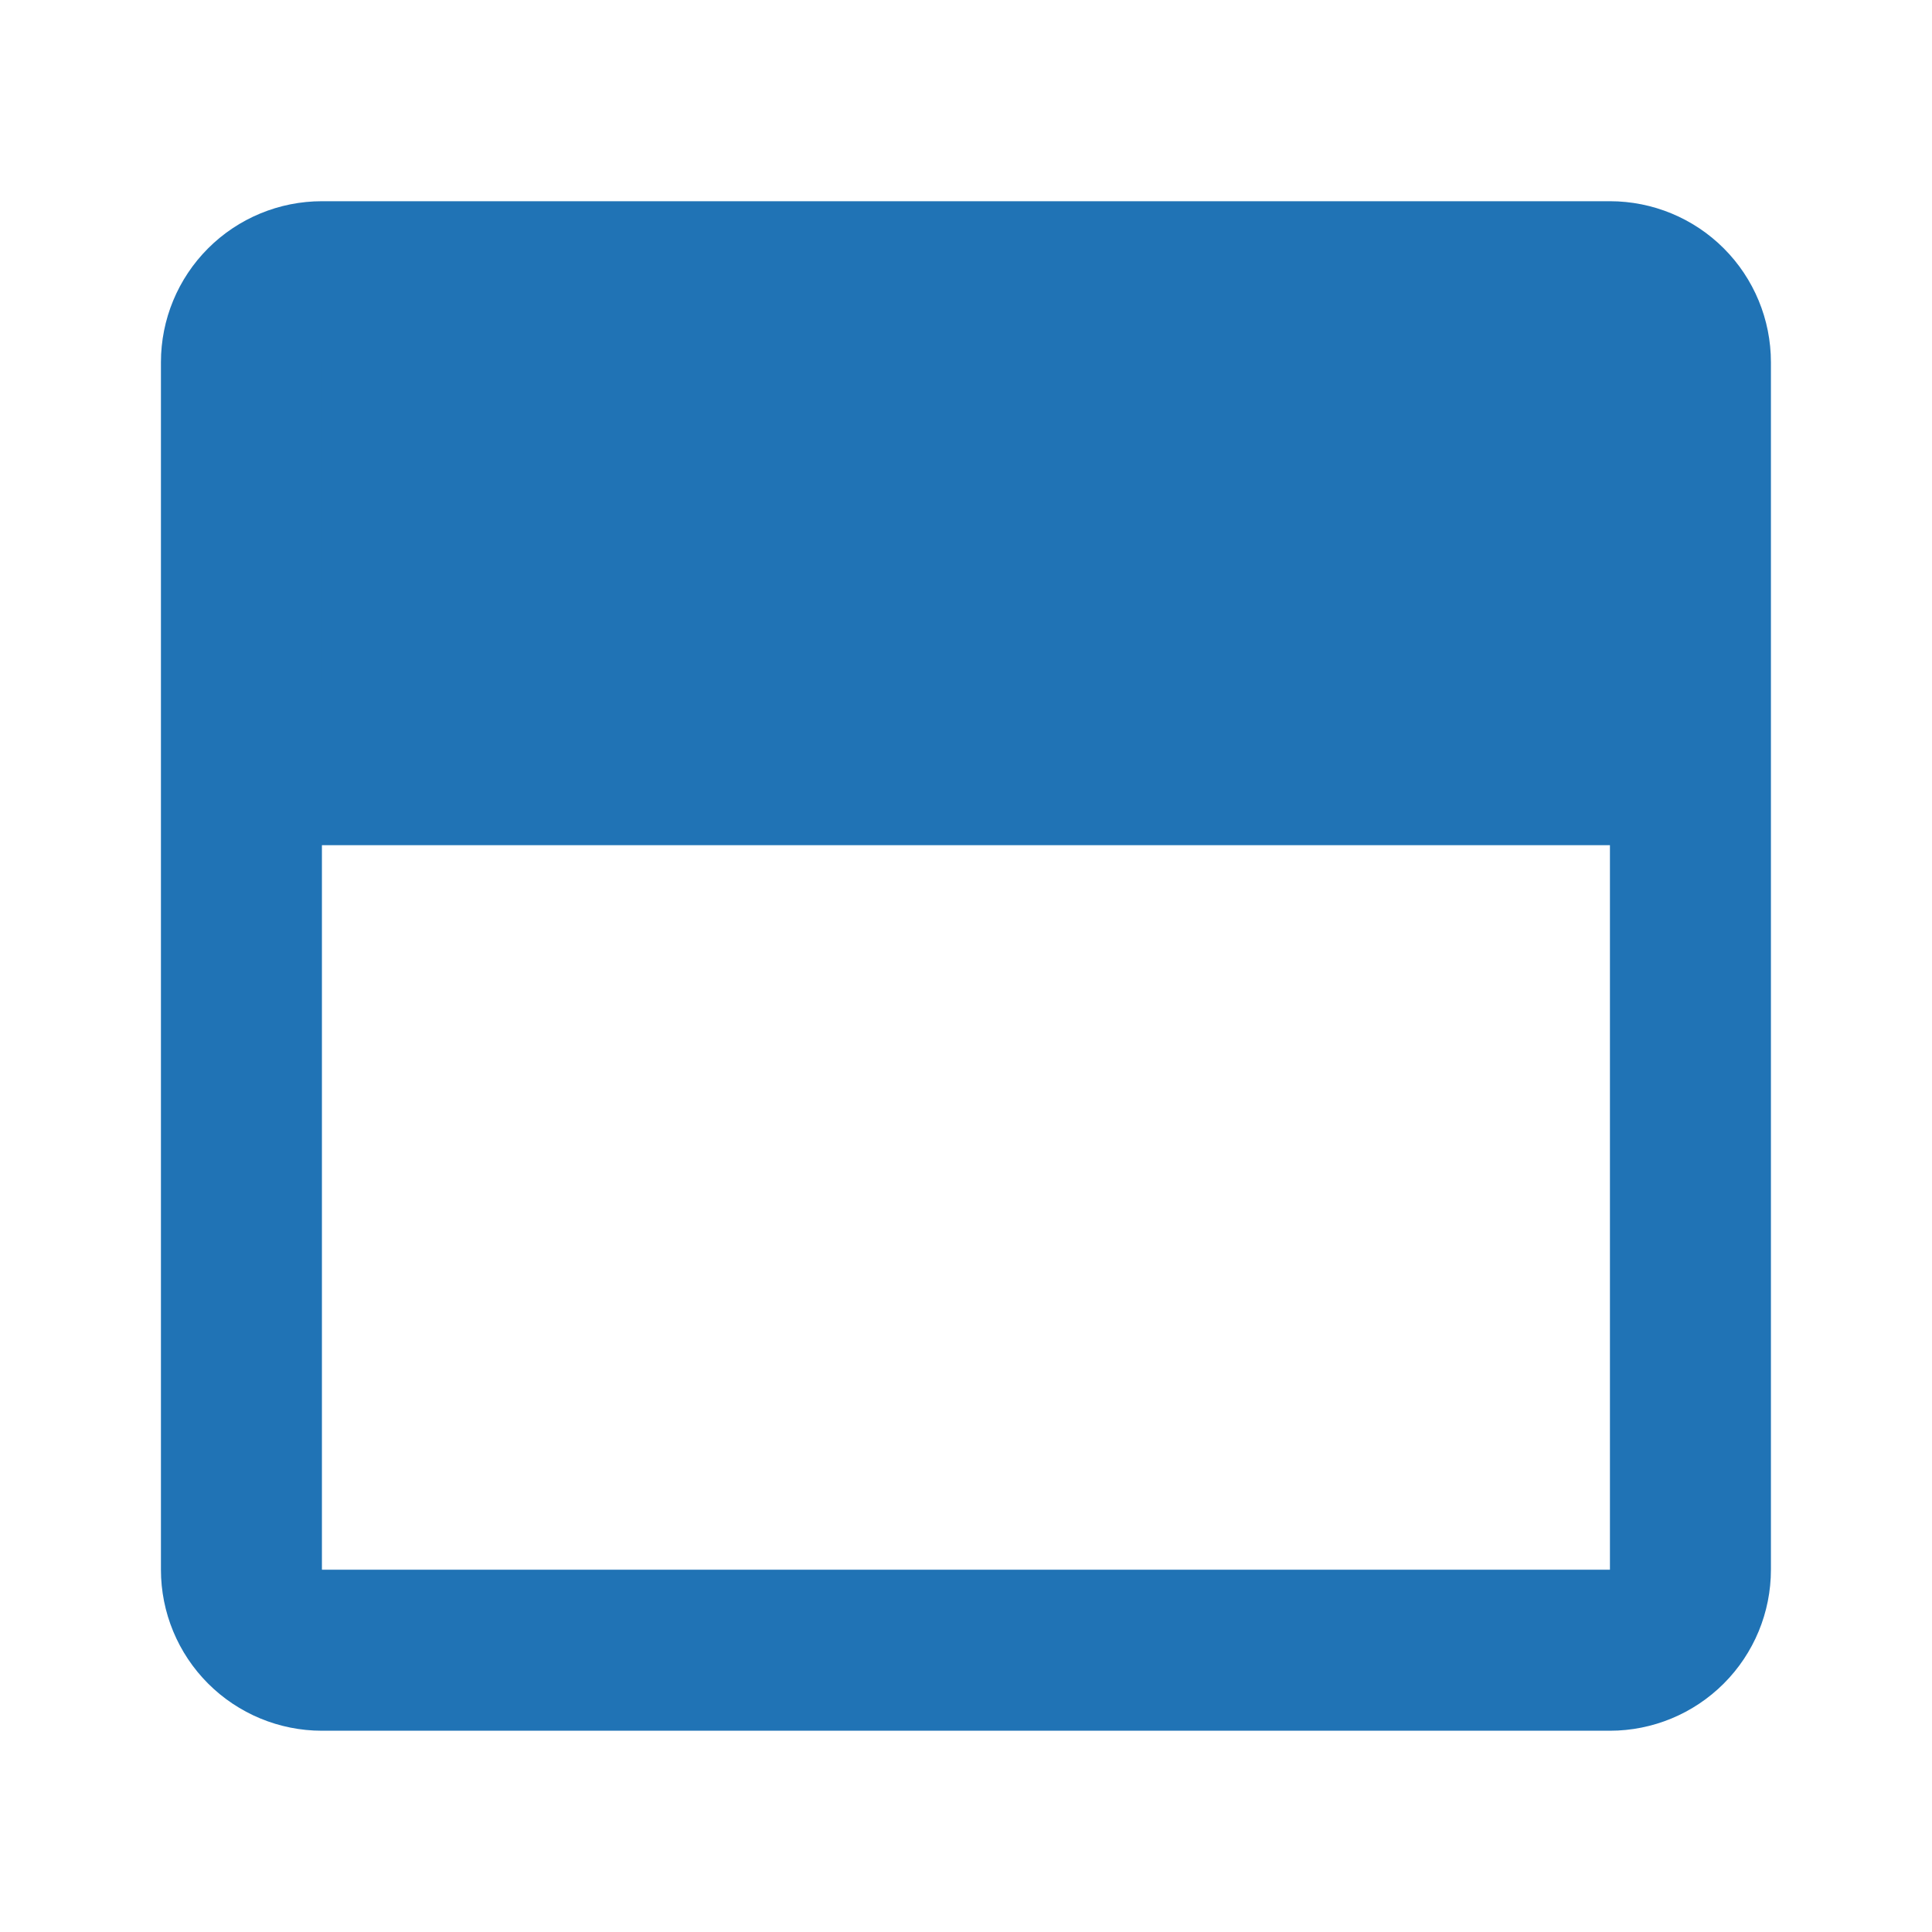
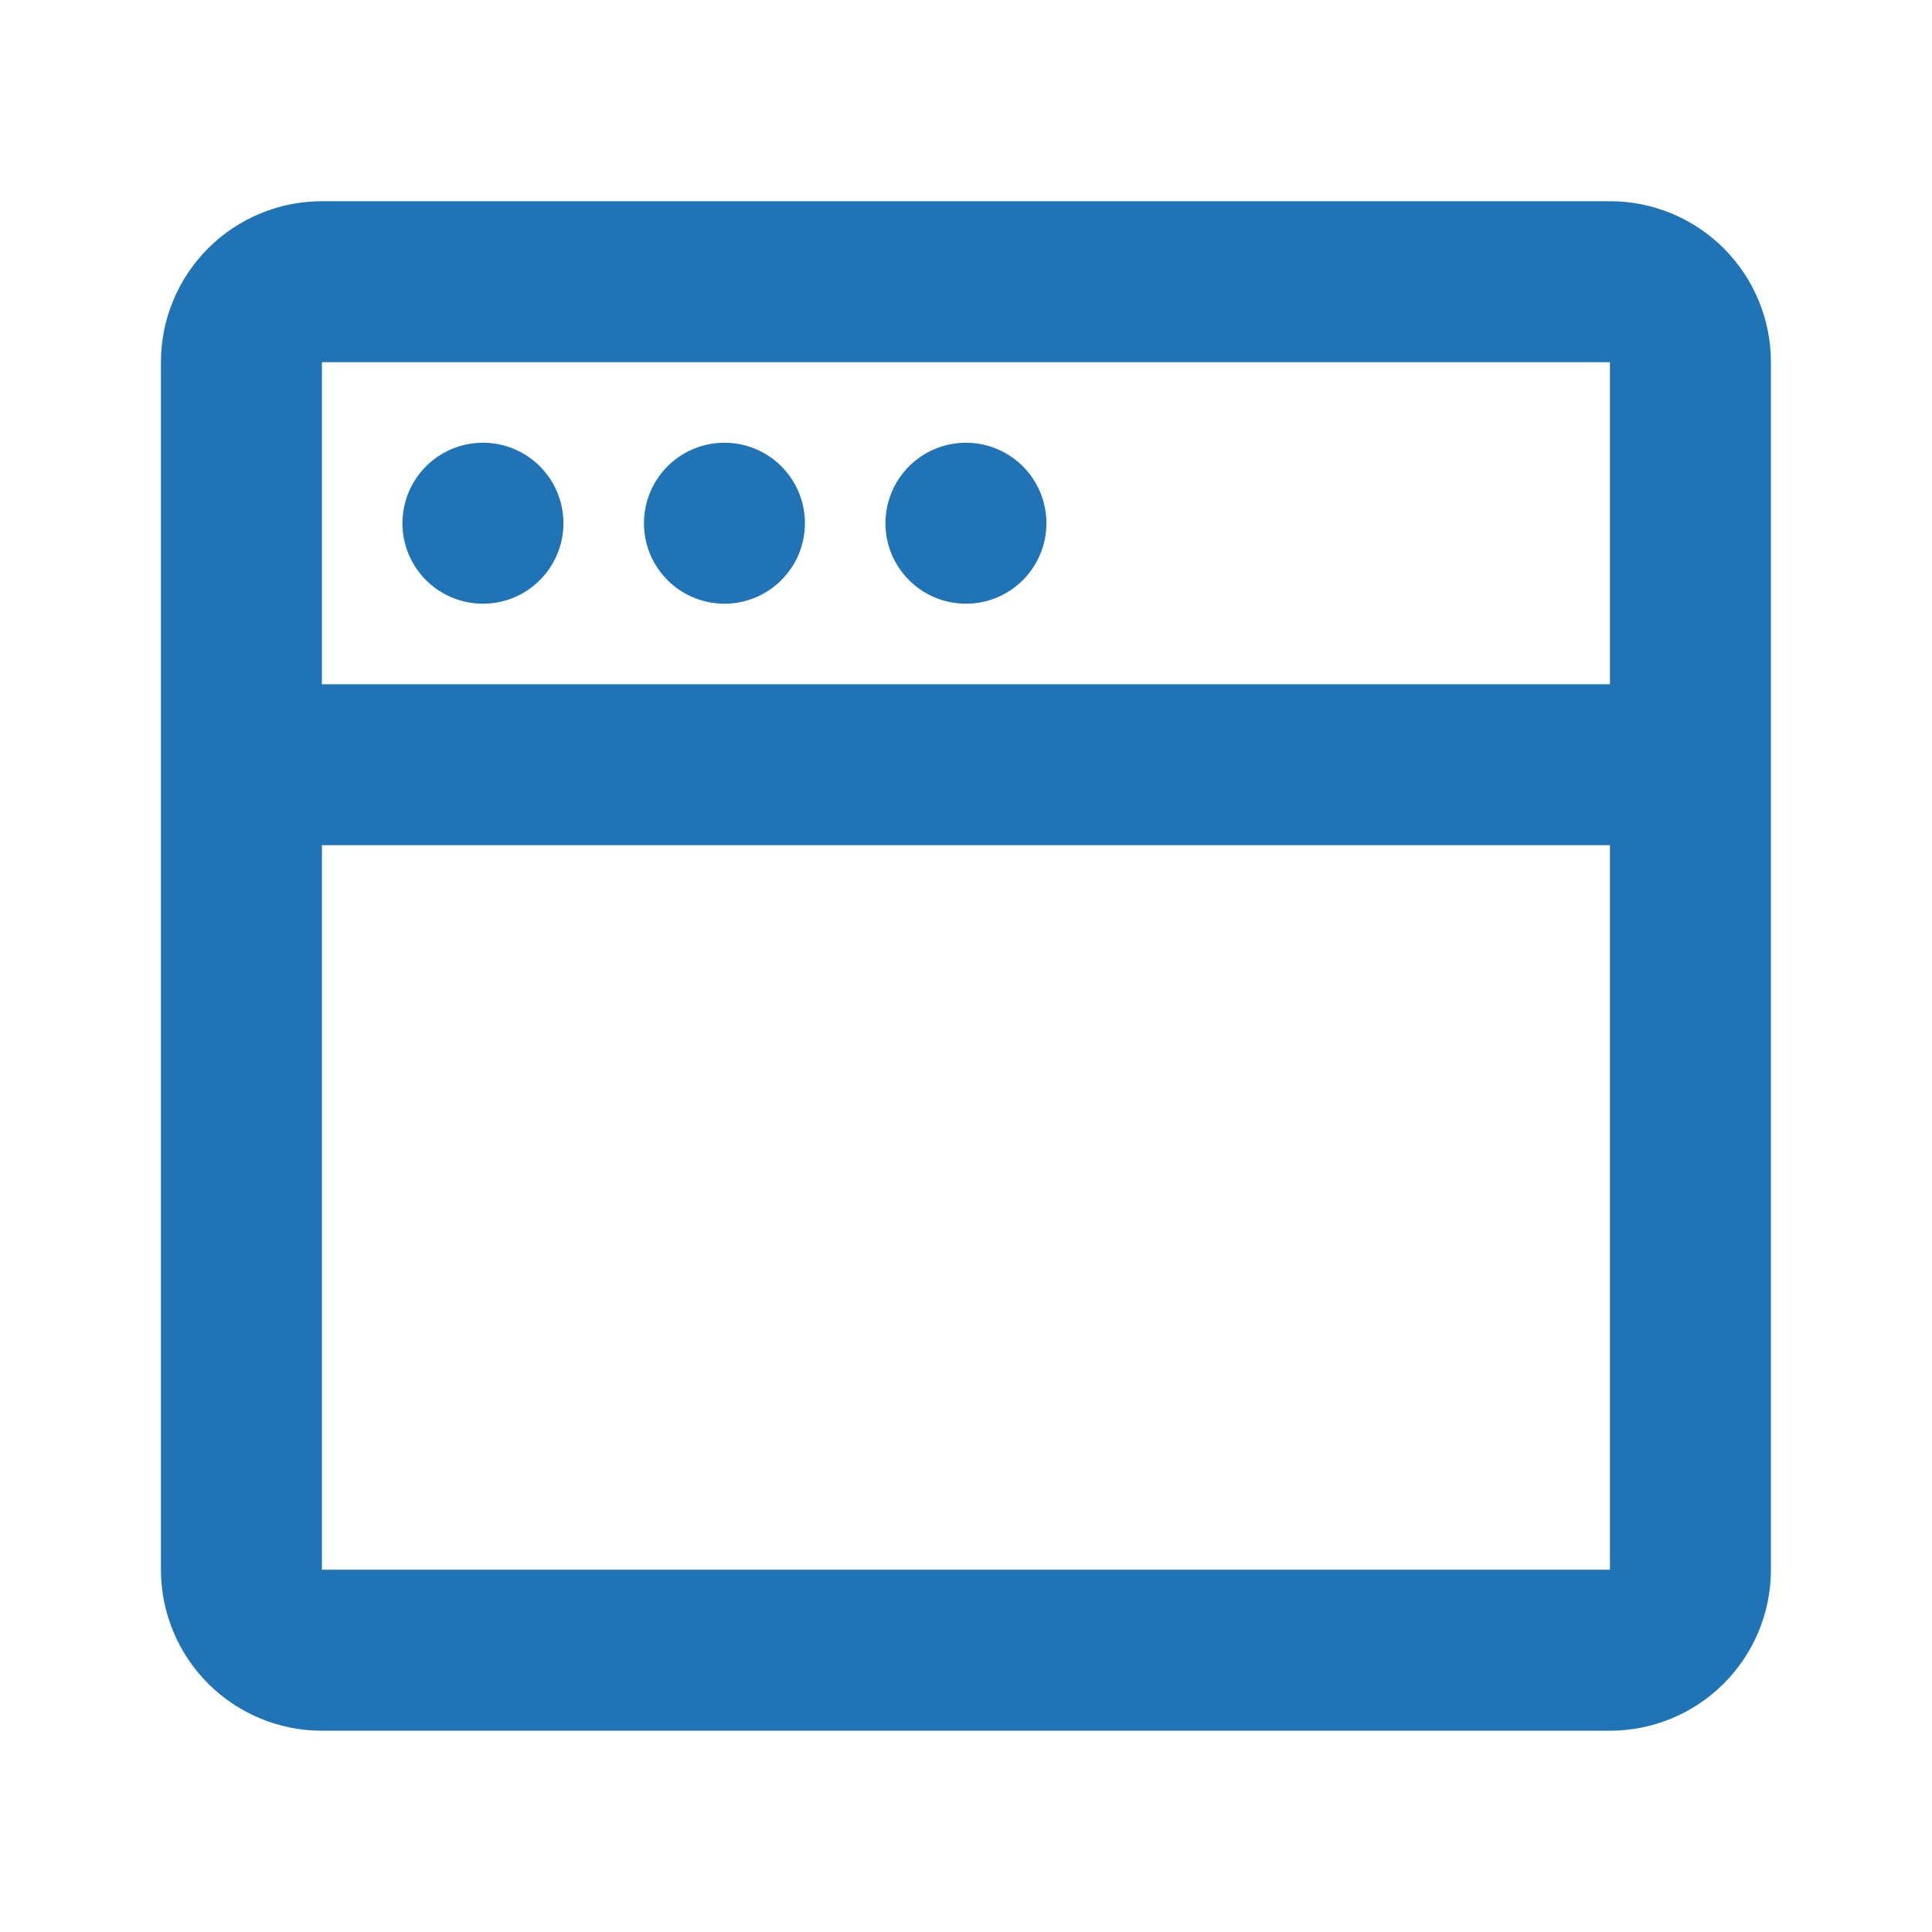
<svg xmlns="http://www.w3.org/2000/svg" width="40" height="40" viewBox="0 0 40 40" fill="none">
-   <path d="M35.295 5.883H5.883V16.471H35.295V5.883Z" fill="#2073B5" />
  <path d="M19.999 9.166C19.669 9.166 19.347 9.264 19.073 9.447C18.799 9.63 18.585 9.89 18.459 10.195C18.333 10.499 18.3 10.835 18.364 11.158C18.428 11.481 18.587 11.778 18.82 12.011C19.053 12.244 19.35 12.403 19.674 12.467C19.997 12.532 20.332 12.499 20.637 12.373C20.941 12.246 21.201 12.033 21.384 11.759C21.568 11.485 21.665 11.162 21.665 10.833C21.665 10.391 21.49 9.967 21.177 9.654C20.865 9.342 20.441 9.166 19.999 9.166ZM14.999 9.166C14.669 9.166 14.347 9.264 14.073 9.447C13.799 9.63 13.585 9.89 13.459 10.195C13.333 10.499 13.3 10.835 13.364 11.158C13.428 11.481 13.587 11.778 13.82 12.011C14.053 12.244 14.35 12.403 14.674 12.467C14.997 12.532 15.332 12.499 15.636 12.373C15.941 12.246 16.201 12.033 16.384 11.759C16.568 11.485 16.665 11.162 16.665 10.833C16.665 10.391 16.49 9.967 16.177 9.654C15.865 9.342 15.441 9.166 14.999 9.166ZM9.999 9.166C9.669 9.166 9.347 9.264 9.073 9.447C8.799 9.63 8.585 9.89 8.459 10.195C8.333 10.499 8.3 10.835 8.364 11.158C8.428 11.481 8.587 11.778 8.82 12.011C9.053 12.244 9.35 12.403 9.674 12.467C9.997 12.532 10.332 12.499 10.636 12.373C10.941 12.246 11.201 12.033 11.384 11.759C11.568 11.485 11.665 11.162 11.665 10.833C11.665 10.391 11.49 9.967 11.177 9.654C10.865 9.342 10.441 9.166 9.999 9.166ZM9.999 9.166C9.669 9.166 9.347 9.264 9.073 9.447C8.799 9.63 8.585 9.89 8.459 10.195C8.333 10.499 8.3 10.835 8.364 11.158C8.428 11.481 8.587 11.778 8.82 12.011C9.053 12.244 9.35 12.403 9.674 12.467C9.997 12.532 10.332 12.499 10.636 12.373C10.941 12.246 11.201 12.033 11.384 11.759C11.568 11.485 11.665 11.162 11.665 10.833C11.665 10.391 11.49 9.967 11.177 9.654C10.865 9.342 10.441 9.166 9.999 9.166ZM14.999 9.166C14.669 9.166 14.347 9.264 14.073 9.447C13.799 9.63 13.585 9.89 13.459 10.195C13.333 10.499 13.3 10.835 13.364 11.158C13.428 11.481 13.587 11.778 13.82 12.011C14.053 12.244 14.35 12.403 14.674 12.467C14.997 12.532 15.332 12.499 15.636 12.373C15.941 12.246 16.201 12.033 16.384 11.759C16.568 11.485 16.665 11.162 16.665 10.833C16.665 10.391 16.49 9.967 16.177 9.654C15.865 9.342 15.441 9.166 14.999 9.166ZM19.999 9.166C19.669 9.166 19.347 9.264 19.073 9.447C18.799 9.63 18.585 9.89 18.459 10.195C18.333 10.499 18.3 10.835 18.364 11.158C18.428 11.481 18.587 11.778 18.82 12.011C19.053 12.244 19.35 12.403 19.674 12.467C19.997 12.532 20.332 12.499 20.637 12.373C20.941 12.246 21.201 12.033 21.384 11.759C21.568 11.485 21.665 11.162 21.665 10.833C21.665 10.391 21.49 9.967 21.177 9.654C20.865 9.342 20.441 9.166 19.999 9.166ZM19.999 9.166C19.669 9.166 19.347 9.264 19.073 9.447C18.799 9.63 18.585 9.89 18.459 10.195C18.333 10.499 18.3 10.835 18.364 11.158C18.428 11.481 18.587 11.778 18.82 12.011C19.053 12.244 19.35 12.403 19.674 12.467C19.997 12.532 20.332 12.499 20.637 12.373C20.941 12.246 21.201 12.033 21.384 11.759C21.568 11.485 21.665 11.162 21.665 10.833C21.665 10.391 21.49 9.967 21.177 9.654C20.865 9.342 20.441 9.166 19.999 9.166ZM14.999 9.166C14.669 9.166 14.347 9.264 14.073 9.447C13.799 9.63 13.585 9.89 13.459 10.195C13.333 10.499 13.3 10.835 13.364 11.158C13.428 11.481 13.587 11.778 13.82 12.011C14.053 12.244 14.35 12.403 14.674 12.467C14.997 12.532 15.332 12.499 15.636 12.373C15.941 12.246 16.201 12.033 16.384 11.759C16.568 11.485 16.665 11.162 16.665 10.833C16.665 10.391 16.49 9.967 16.177 9.654C15.865 9.342 15.441 9.166 14.999 9.166ZM9.999 9.166C9.669 9.166 9.347 9.264 9.073 9.447C8.799 9.63 8.585 9.89 8.459 10.195C8.333 10.499 8.3 10.835 8.364 11.158C8.428 11.481 8.587 11.778 8.82 12.011C9.053 12.244 9.35 12.403 9.674 12.467C9.997 12.532 10.332 12.499 10.636 12.373C10.941 12.246 11.201 12.033 11.384 11.759C11.568 11.485 11.665 11.162 11.665 10.833C11.665 10.391 11.49 9.967 11.177 9.654C10.865 9.342 10.441 9.166 9.999 9.166ZM33.332 4.166H6.665C5.781 4.166 4.933 4.517 4.308 5.142C3.683 5.767 3.332 6.615 3.332 7.499V32.499C3.332 33.383 3.683 34.231 4.308 34.856C4.933 35.481 5.781 35.833 6.665 35.833H33.332C34.216 35.833 35.064 35.481 35.689 34.856C36.314 34.231 36.665 33.383 36.665 32.499V7.499C36.665 6.615 36.314 5.767 35.689 5.142C35.064 4.517 34.216 4.166 33.332 4.166ZM33.332 32.499H6.665V17.499H33.332V32.499ZM33.332 14.166H6.665V7.499H33.332V14.166ZM19.999 12.499C20.328 12.499 20.651 12.402 20.925 12.219C21.199 12.035 21.412 11.775 21.538 11.47C21.665 11.166 21.698 10.831 21.633 10.508C21.569 10.184 21.41 9.887 21.177 9.654C20.944 9.421 20.647 9.262 20.324 9.198C20.001 9.134 19.666 9.167 19.361 9.293C19.056 9.419 18.796 9.633 18.613 9.907C18.43 10.181 18.332 10.503 18.332 10.833C18.332 11.275 18.508 11.699 18.82 12.011C19.133 12.324 19.557 12.499 19.999 12.499ZM14.999 12.499C15.328 12.499 15.651 12.402 15.925 12.219C16.199 12.035 16.412 11.775 16.538 11.47C16.665 11.166 16.698 10.831 16.633 10.508C16.569 10.184 16.41 9.887 16.177 9.654C15.944 9.421 15.647 9.262 15.324 9.198C15.001 9.134 14.665 9.167 14.361 9.293C14.056 9.419 13.796 9.633 13.613 9.907C13.43 10.181 13.332 10.503 13.332 10.833C13.332 11.275 13.508 11.699 13.82 12.011C14.133 12.324 14.557 12.499 14.999 12.499ZM9.999 12.499C10.328 12.499 10.651 12.402 10.925 12.219C11.199 12.035 11.412 11.775 11.539 11.47C11.665 11.166 11.698 10.831 11.633 10.508C11.569 10.184 11.41 9.887 11.177 9.654C10.944 9.421 10.647 9.262 10.324 9.198C10.001 9.134 9.665 9.167 9.361 9.293C9.056 9.419 8.796 9.633 8.613 9.907C8.43 10.181 8.332 10.503 8.332 10.833C8.332 11.275 8.508 11.699 8.82 12.011C9.133 12.324 9.557 12.499 9.999 12.499ZM9.999 9.166C9.669 9.166 9.347 9.264 9.073 9.447C8.799 9.63 8.585 9.89 8.459 10.195C8.333 10.499 8.3 10.835 8.364 11.158C8.428 11.481 8.587 11.778 8.82 12.011C9.053 12.244 9.35 12.403 9.674 12.467C9.997 12.532 10.332 12.499 10.636 12.373C10.941 12.246 11.201 12.033 11.384 11.759C11.568 11.485 11.665 11.162 11.665 10.833C11.665 10.391 11.49 9.967 11.177 9.654C10.865 9.342 10.441 9.166 9.999 9.166ZM14.999 9.166C14.669 9.166 14.347 9.264 14.073 9.447C13.799 9.63 13.585 9.89 13.459 10.195C13.333 10.499 13.3 10.835 13.364 11.158C13.428 11.481 13.587 11.778 13.82 12.011C14.053 12.244 14.35 12.403 14.674 12.467C14.997 12.532 15.332 12.499 15.636 12.373C15.941 12.246 16.201 12.033 16.384 11.759C16.568 11.485 16.665 11.162 16.665 10.833C16.665 10.391 16.49 9.967 16.177 9.654C15.865 9.342 15.441 9.166 14.999 9.166ZM19.999 9.166C19.669 9.166 19.347 9.264 19.073 9.447C18.799 9.63 18.585 9.89 18.459 10.195C18.333 10.499 18.3 10.835 18.364 11.158C18.428 11.481 18.587 11.778 18.82 12.011C19.053 12.244 19.35 12.403 19.674 12.467C19.997 12.532 20.332 12.499 20.637 12.373C20.941 12.246 21.201 12.033 21.384 11.759C21.568 11.485 21.665 11.162 21.665 10.833C21.665 10.391 21.49 9.967 21.177 9.654C20.865 9.342 20.441 9.166 19.999 9.166Z" fill="#2073B5" />
</svg>